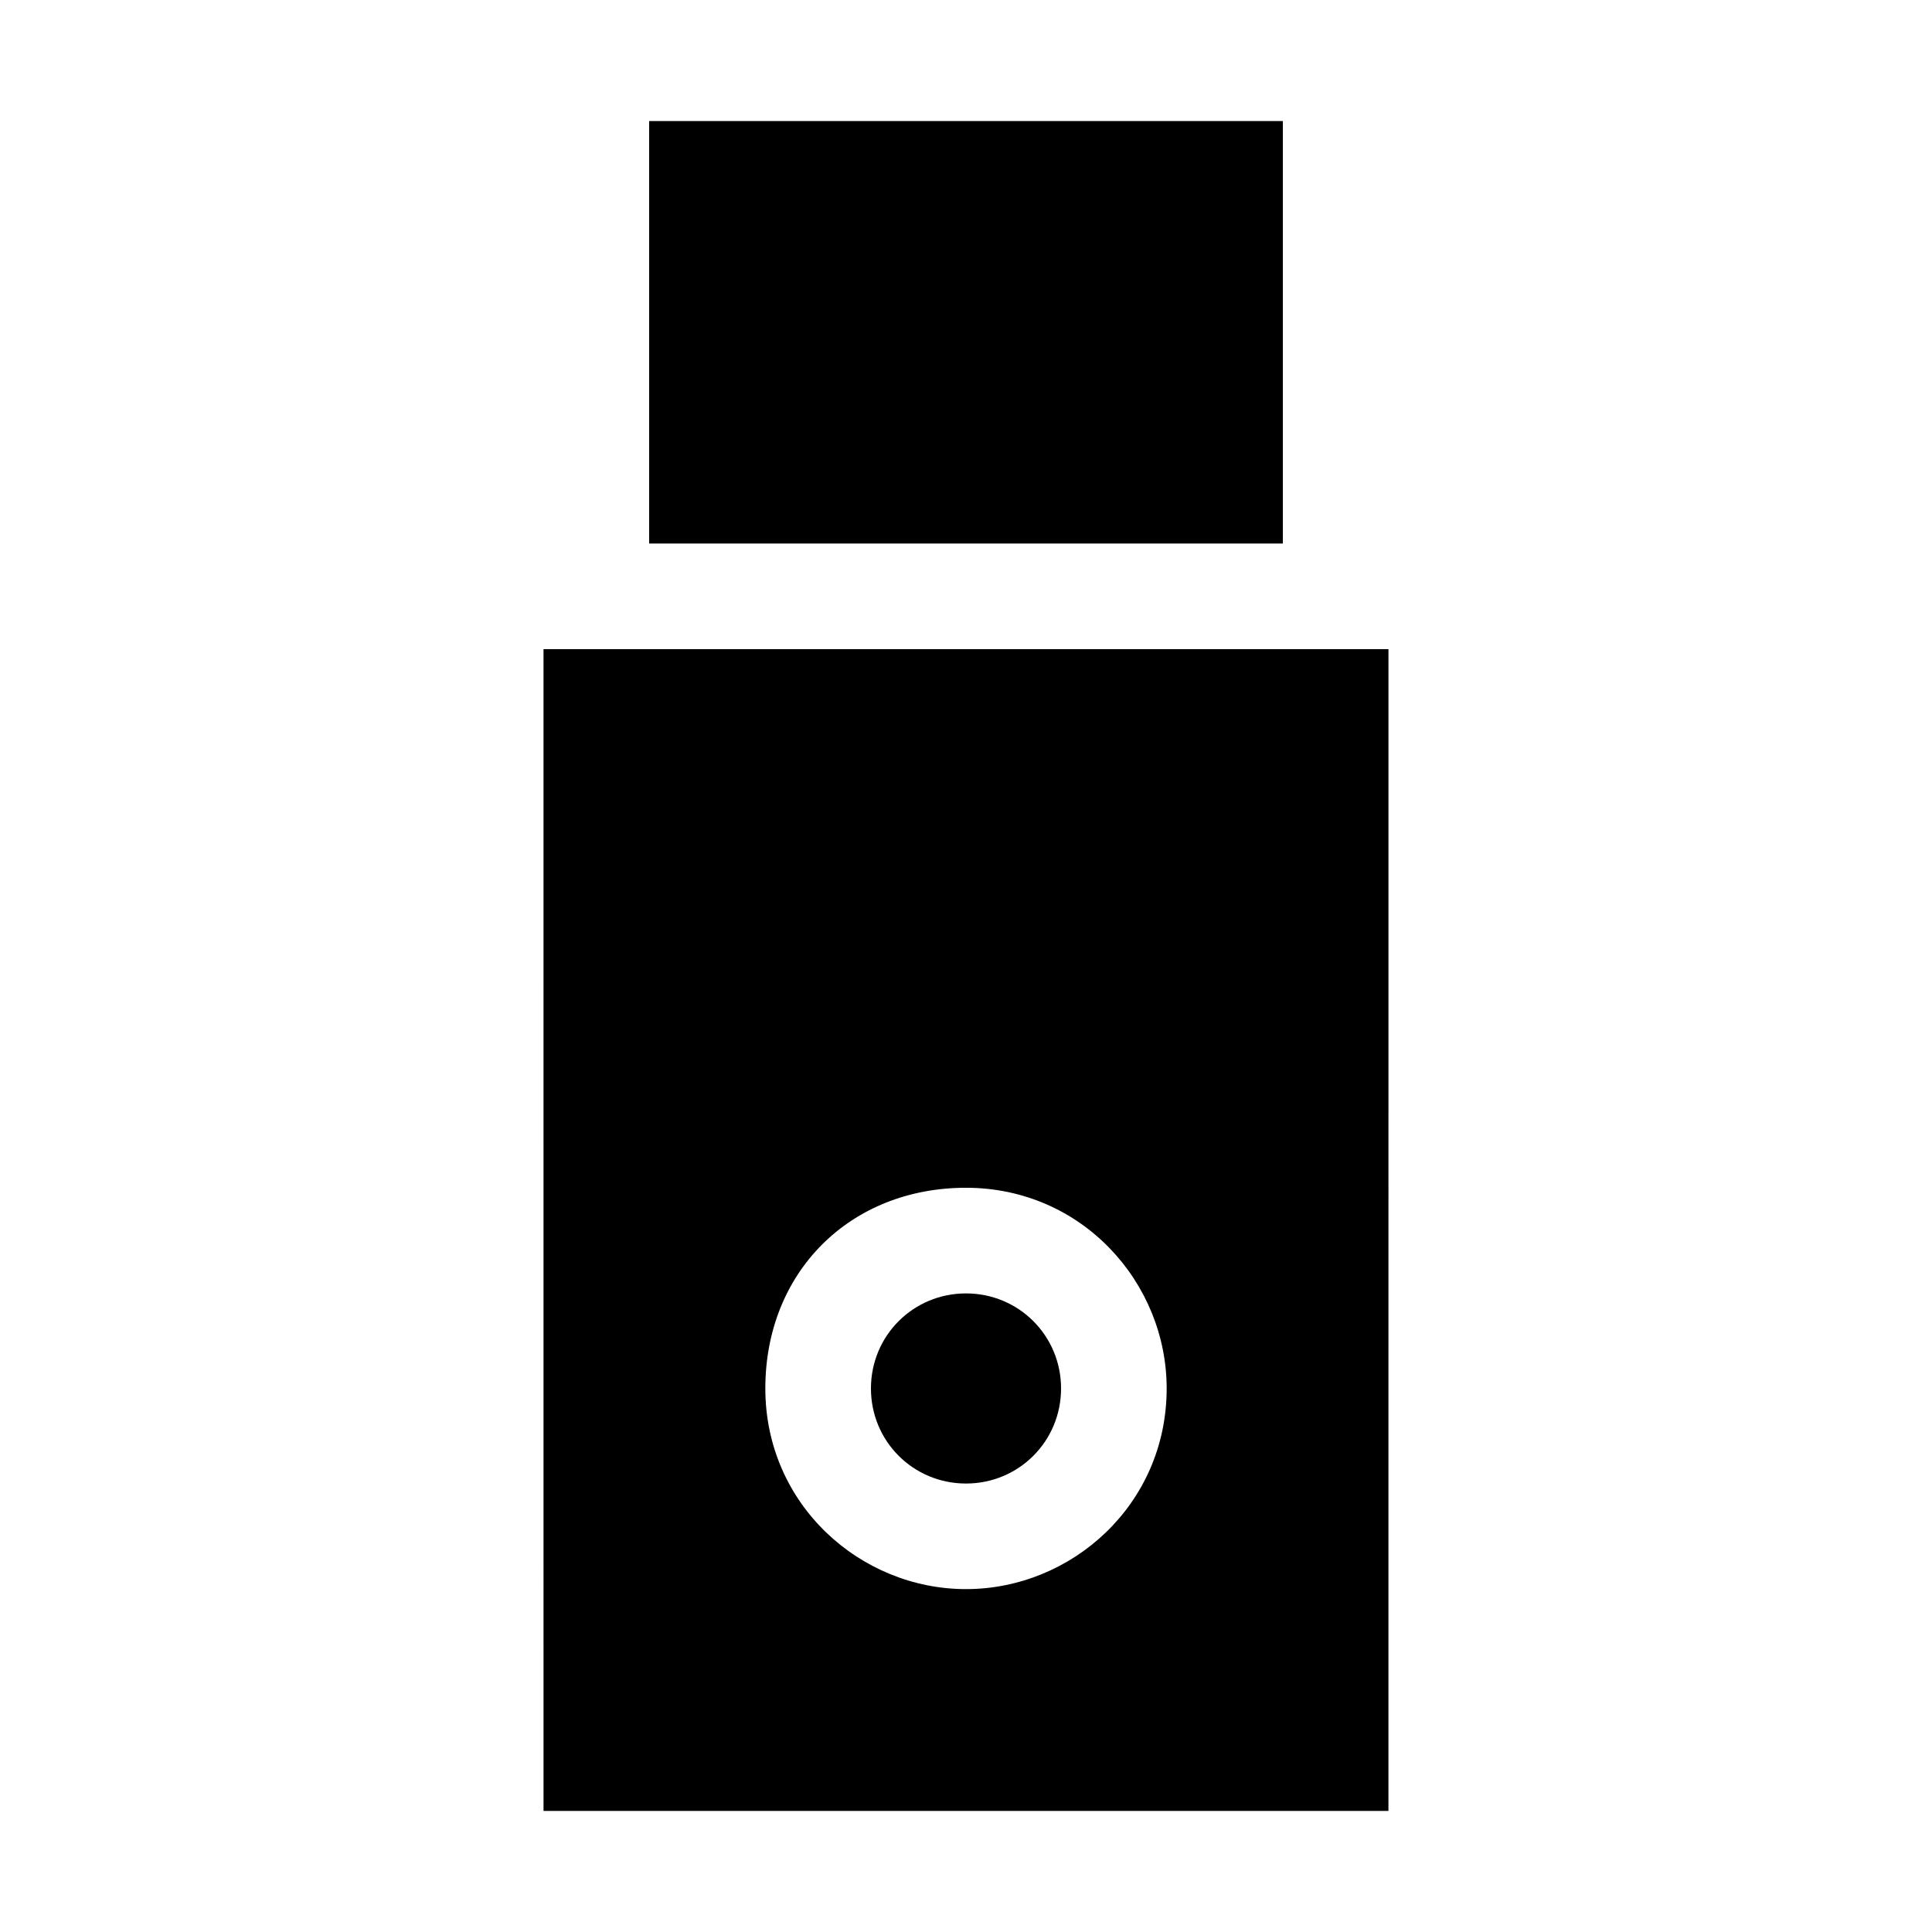
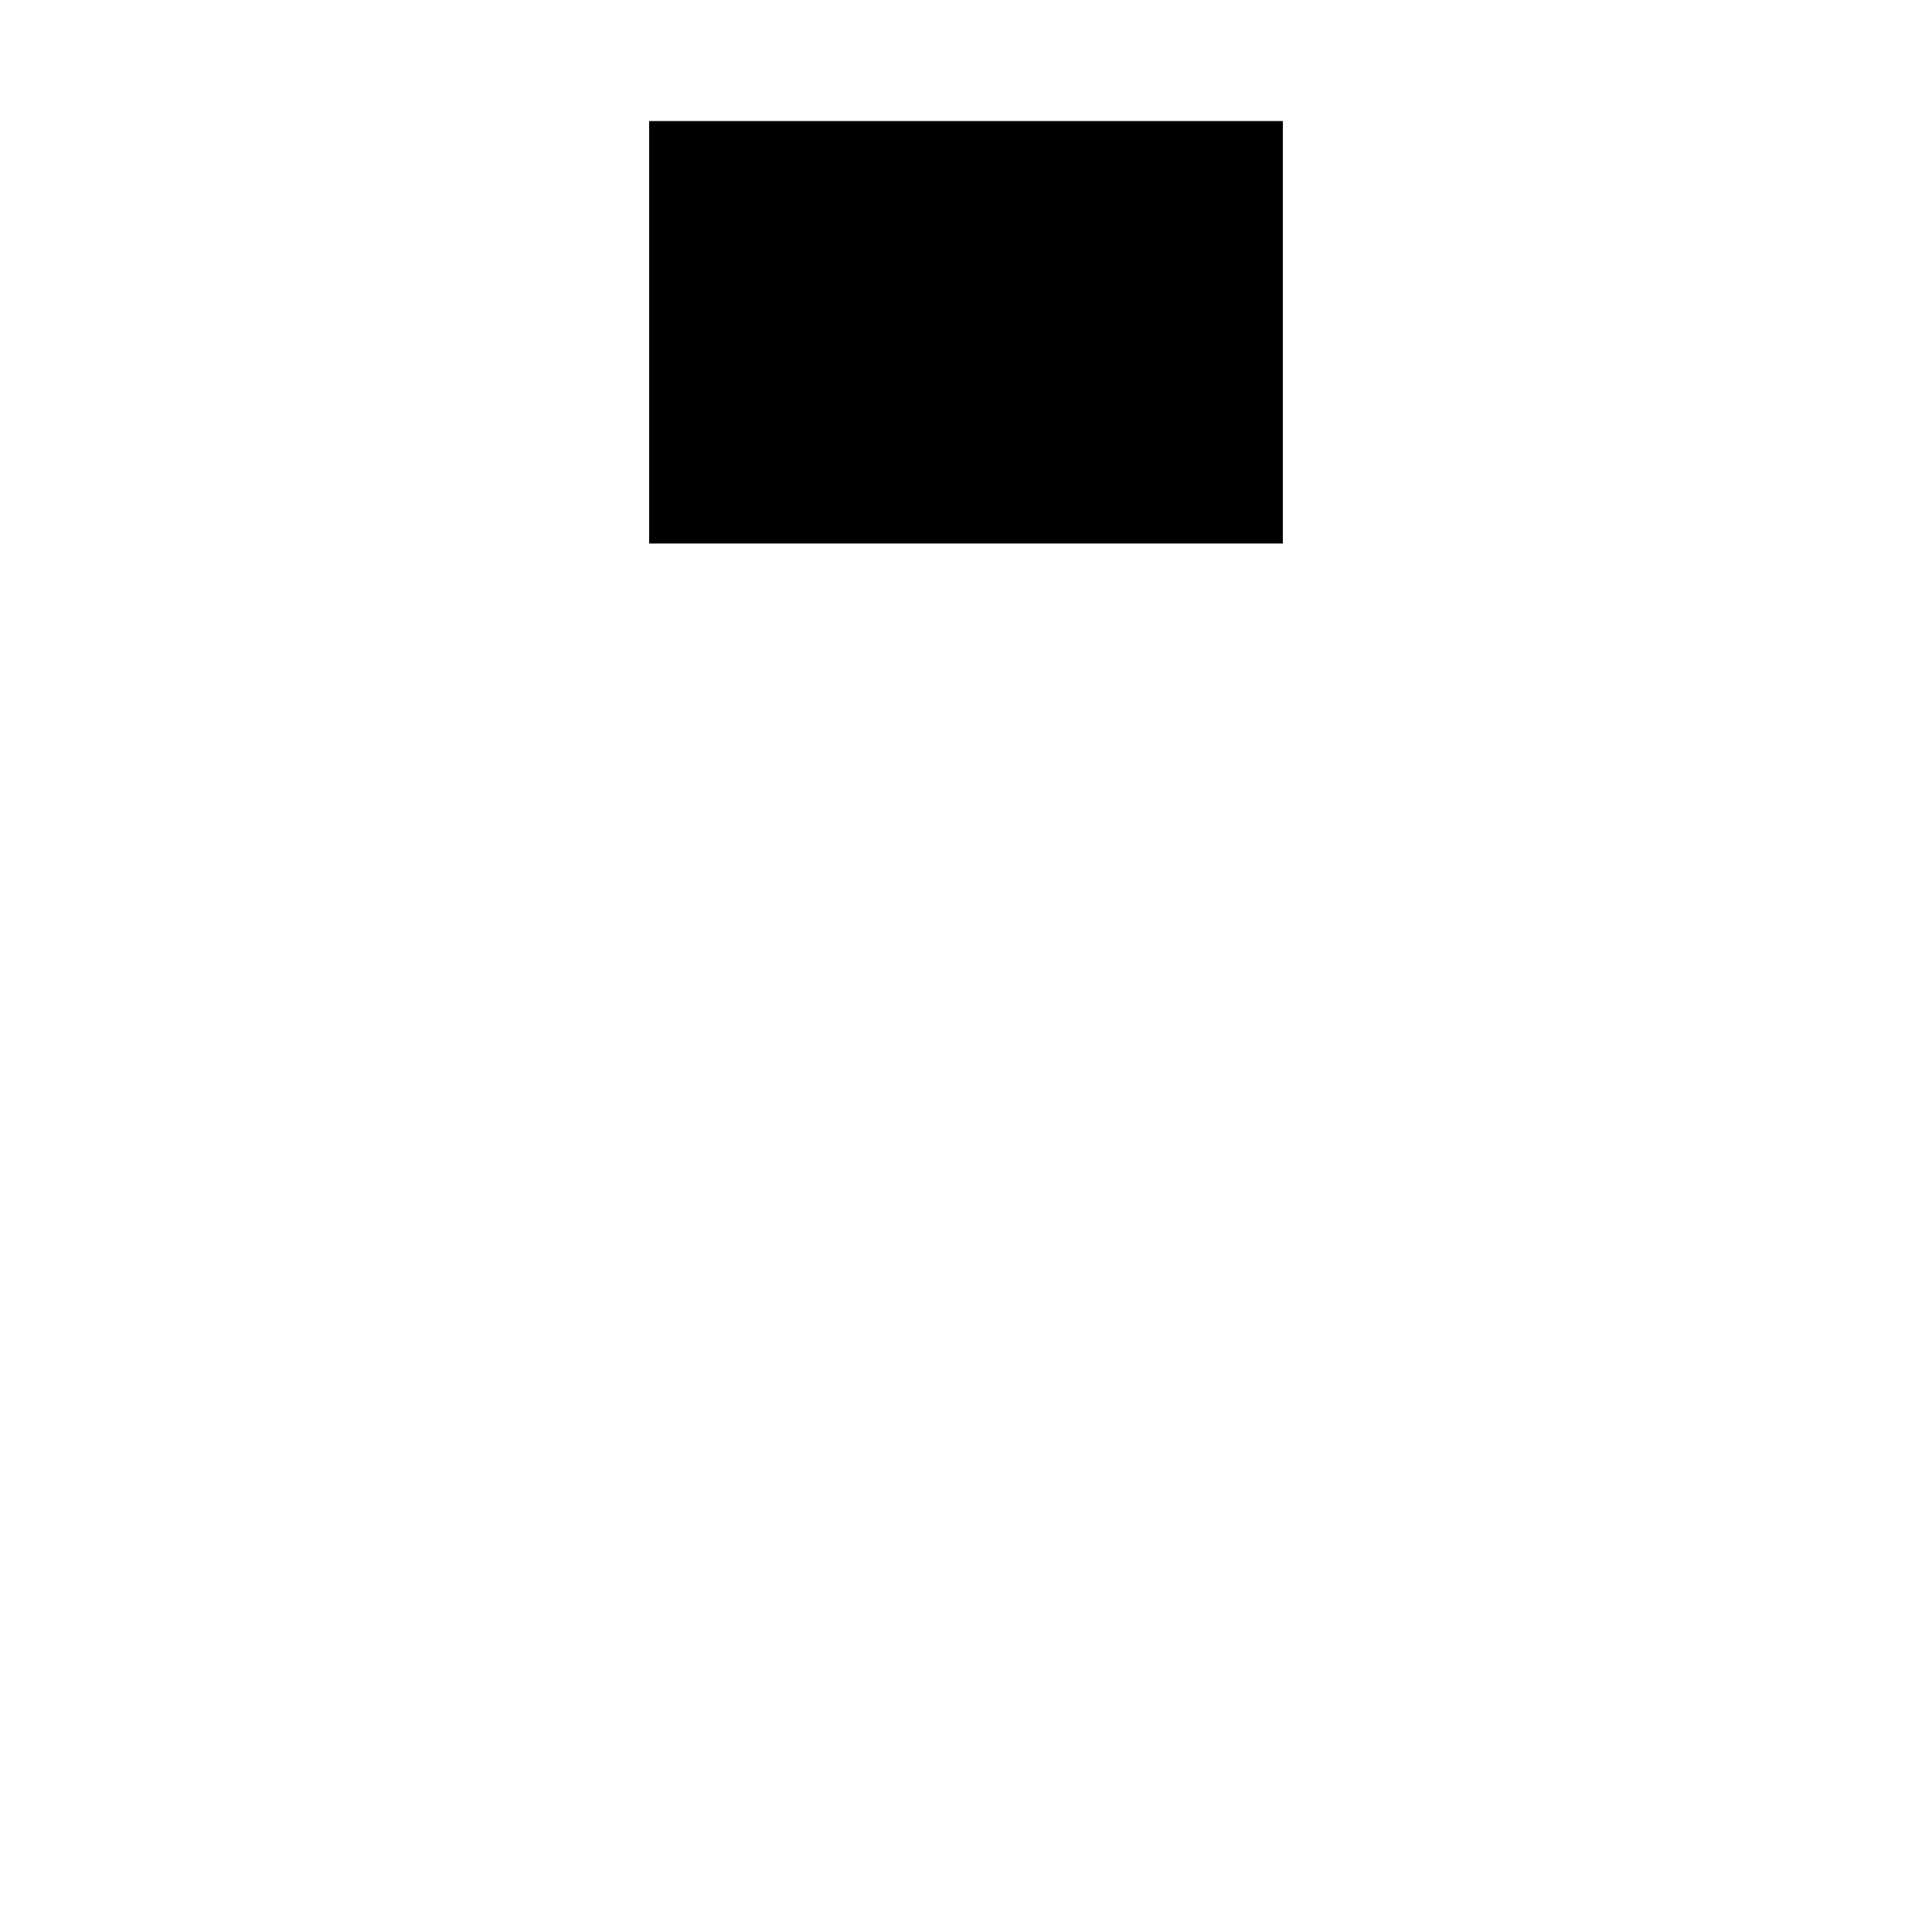
<svg xmlns="http://www.w3.org/2000/svg" fill="#000000" width="800px" height="800px" version="1.1" viewBox="144 144 512 512">
  <g>
-     <path d="m288.04 623.91h223.91l0.004-307.88h-223.92zm111.96-165.14c30.789 0 53.18 25.191 53.18 53.18 0 30.789-25.191 53.18-53.18 53.18-27.992 0-53.18-22.391-53.18-53.18 0-30.789 22.391-53.18 53.18-53.18z" />
    <path d="m316.03 176.08h167.94v111.96h-167.94z" />
-     <path d="m400 537.15c13.996 0 25.191-11.195 25.191-25.191 0-13.996-11.195-25.191-25.191-25.191s-25.191 11.195-25.191 25.191c0 13.992 11.195 25.191 25.191 25.191z" />
  </g>
</svg>